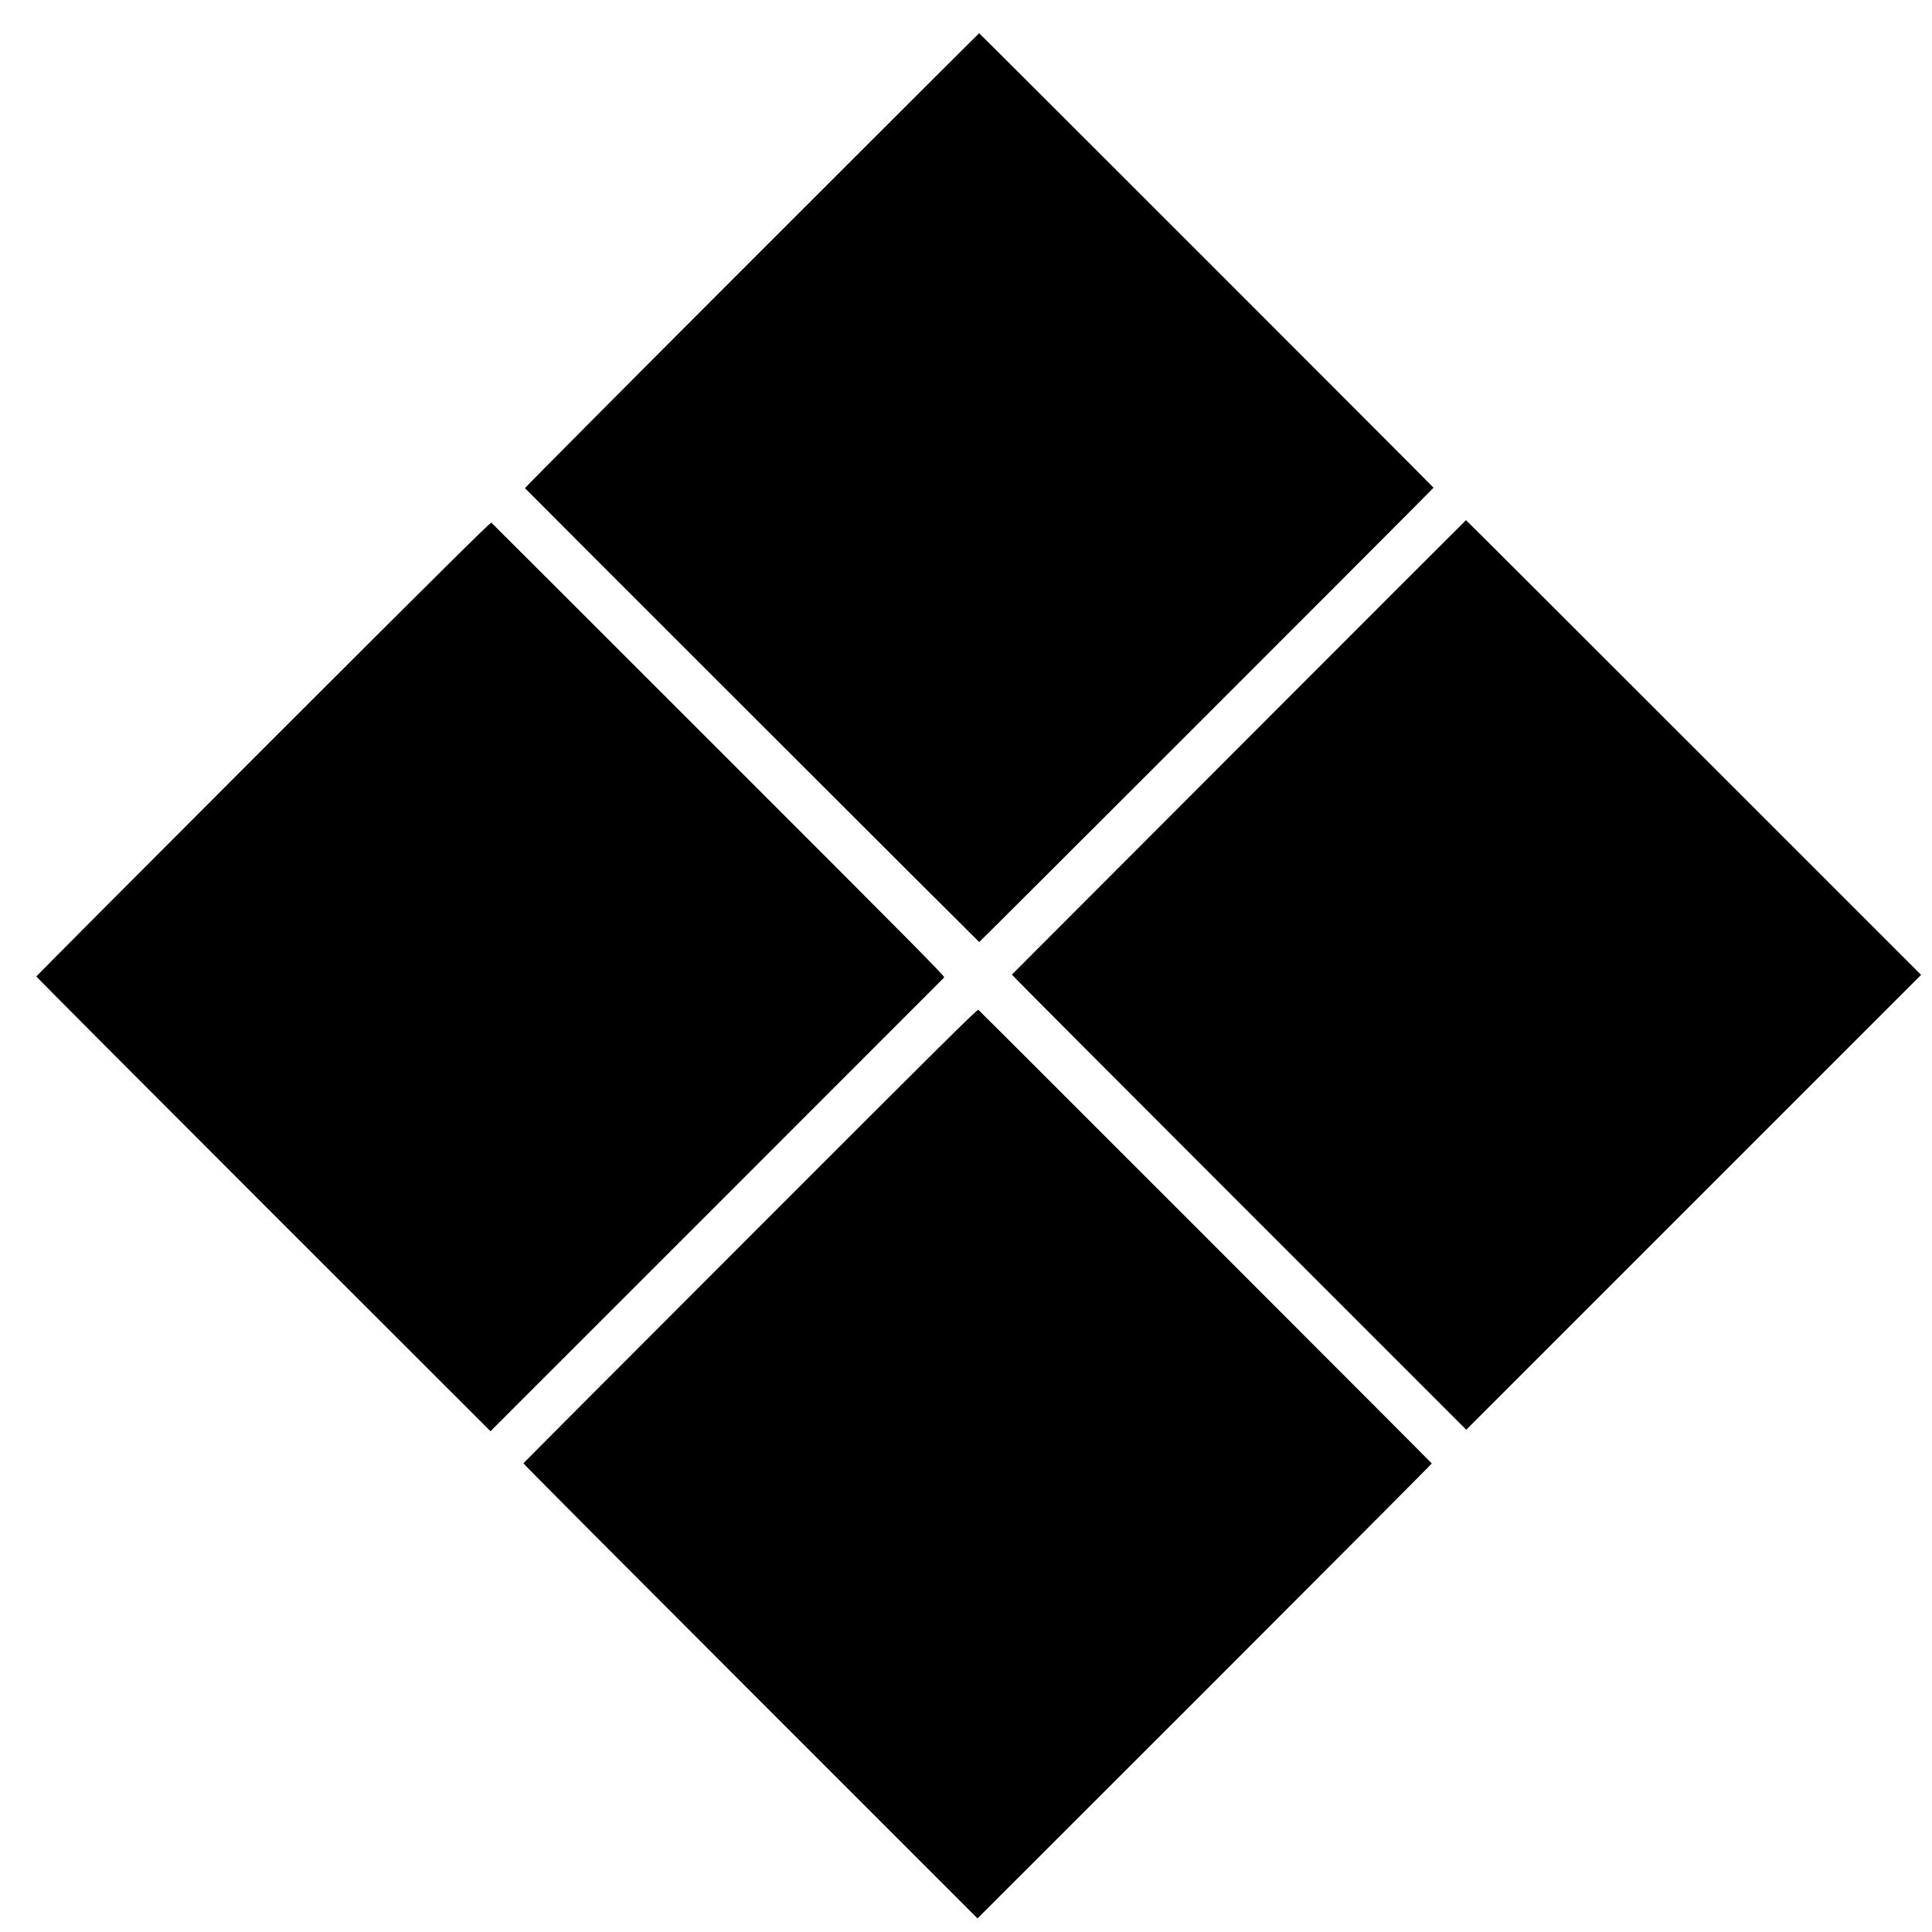
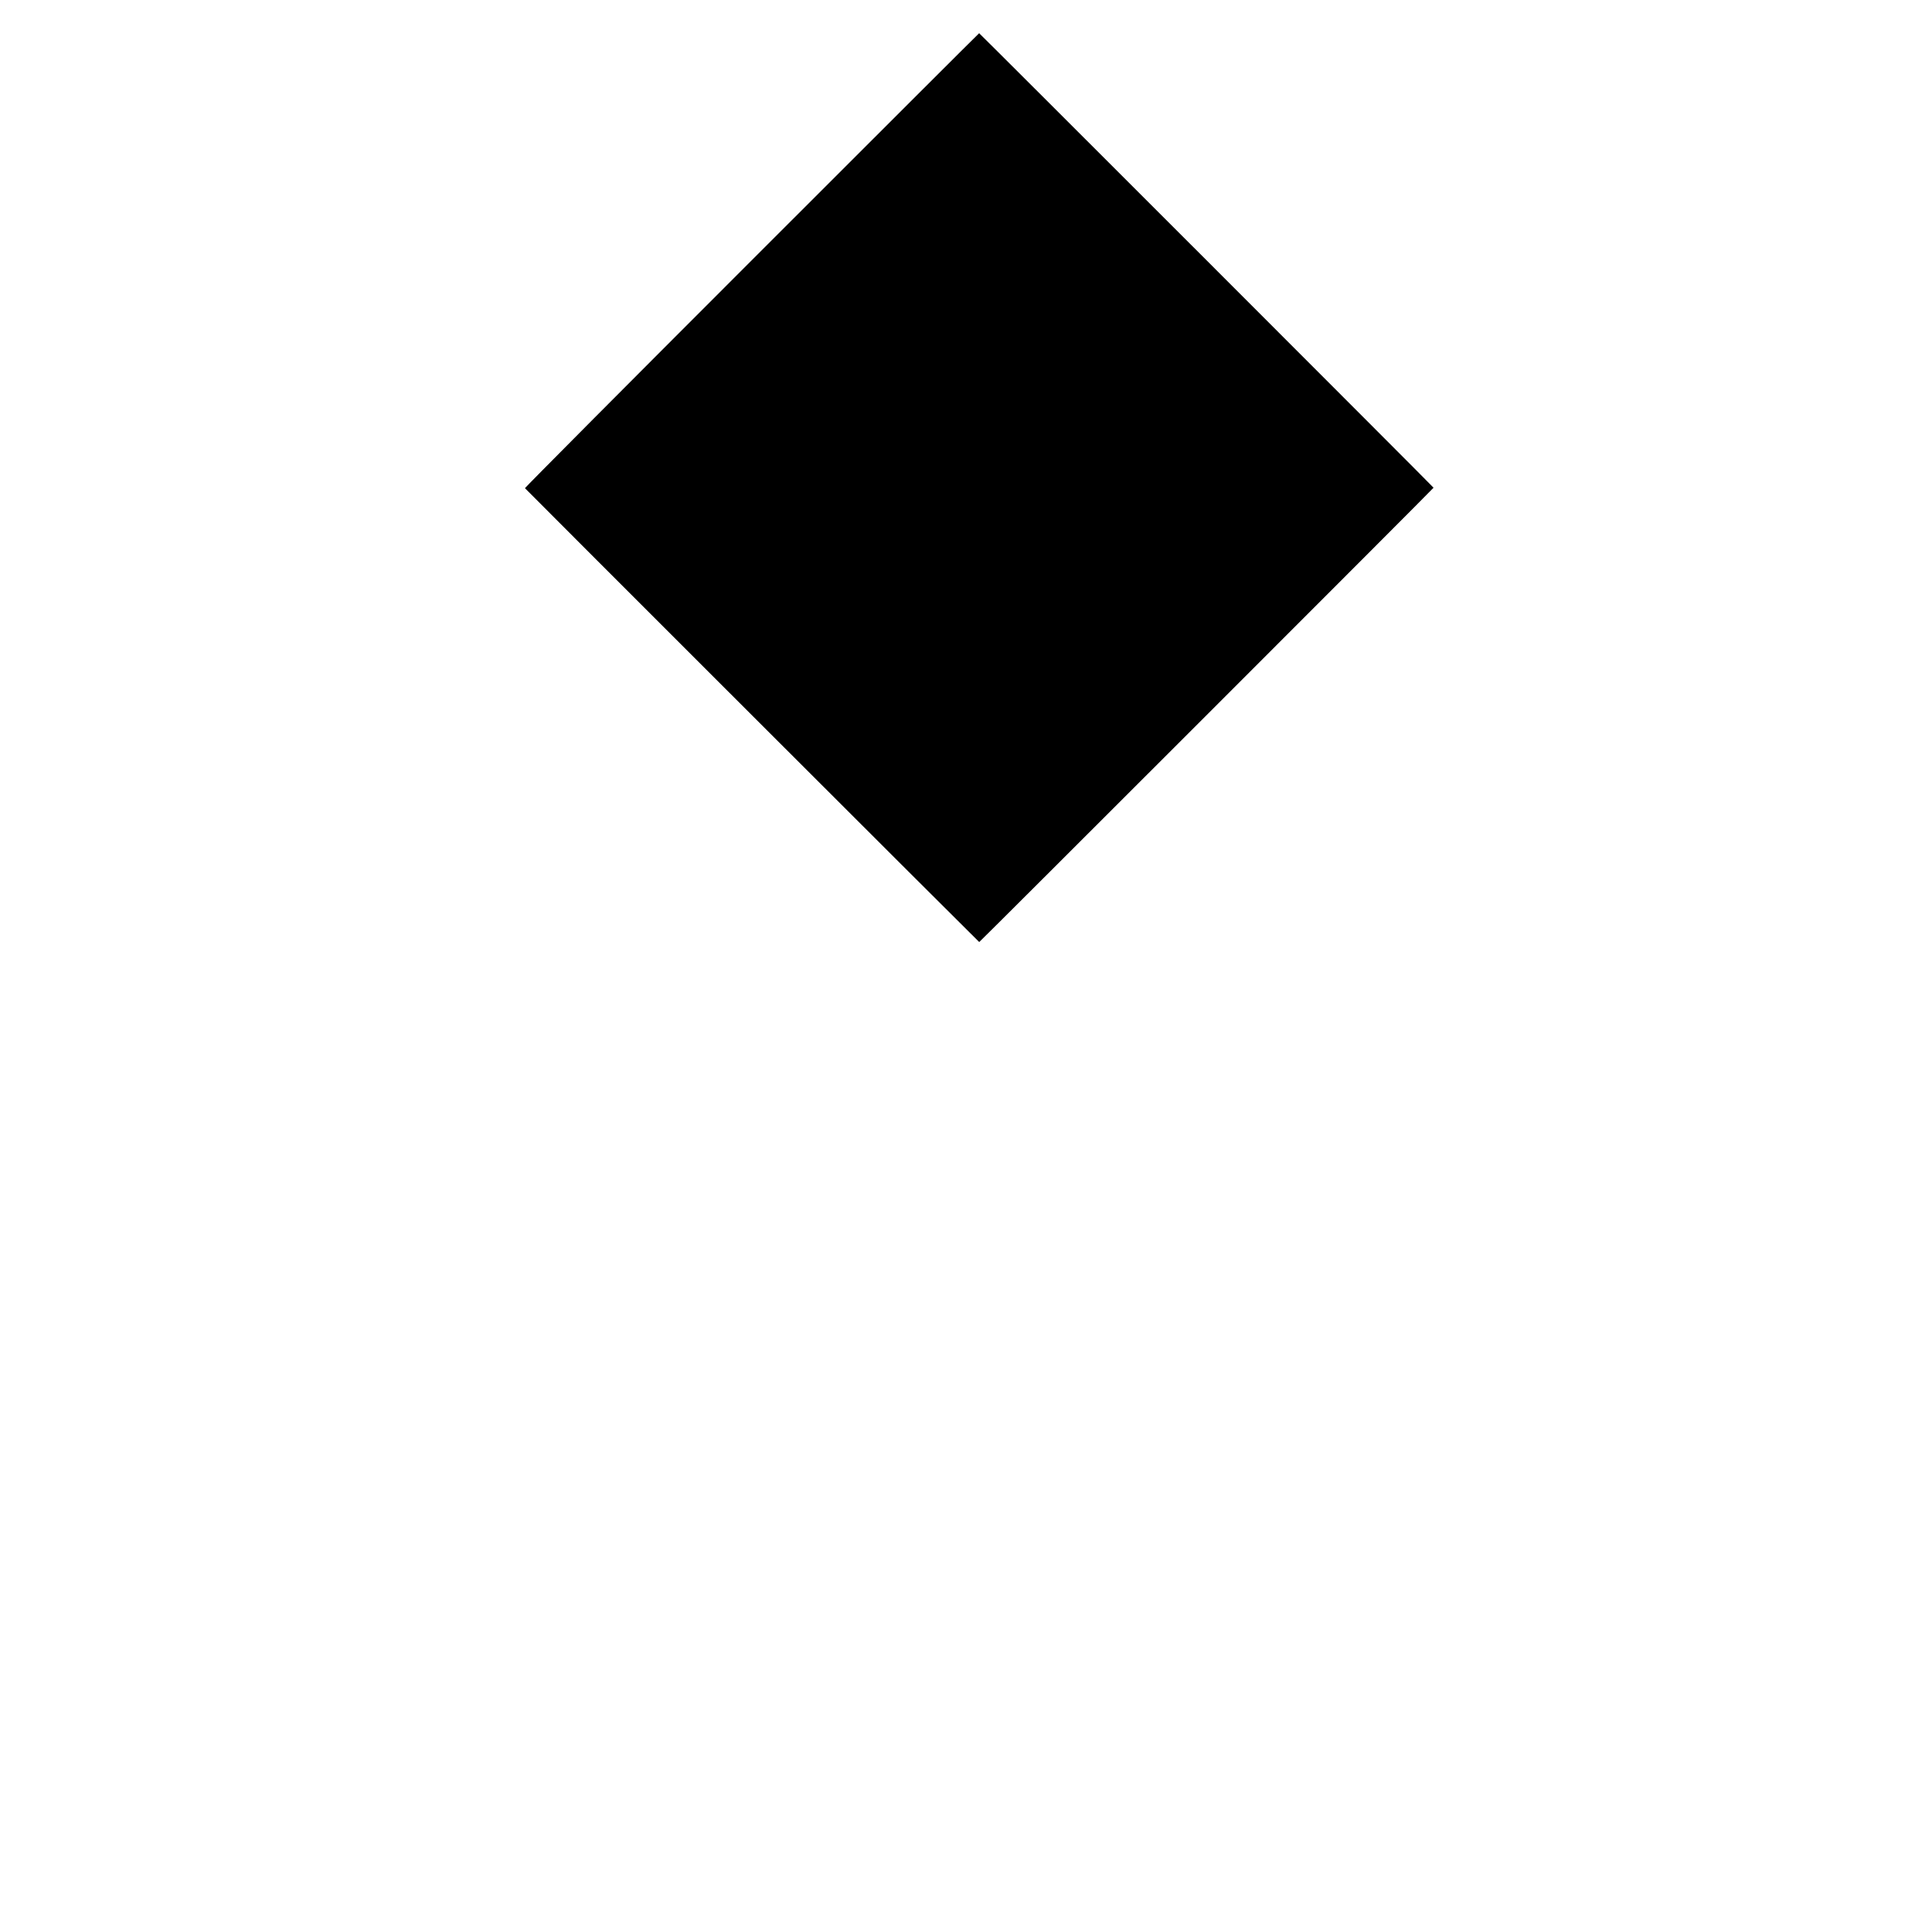
<svg xmlns="http://www.w3.org/2000/svg" version="1.0" width="2500pt" height="2500pt" viewBox="0 0 2500 2500" preserveAspectRatio="xMidYMid meet">
  <g transform="translate(0,2500) scale(0.1,-0.1)" fill="#000000" stroke="none">
    <path d="M9725 21630 c-1616 -1616 -2936 -2943 -2932 -2947 46 -51 5873 -5873 5878 -5873 8 0 5879 5870 5879 5879 0 7 -5873 5881 -5880 5881 -3 0 -1328 -1323 -2945 -2940z" />
-     <path d="M16032 15331 c-1613 -1615 -2935 -2939 -2938 -2942 -3 -4 1319 -1330 2937 -2948 l2942 -2942 2943 2943 2943 2943 -2942 2942 c-1618 1618 -2944 2942 -2947 2942 -3 -1 -1325 -1323 -2938 -2938z" />
-     <path d="M3407 15312 c-1615 -1616 -2937 -2942 -2937 -2947 0 -6 1322 -1332 2938 -2948 l2939 -2937 2929 2928 c1611 1611 2935 2936 2942 2944 11 14 -385 414 -2917 2945 -1611 1611 -2936 2934 -2943 2940 -10 9 -657 -632 -2951 -2925z" />
-     <path d="M9711 9010 c-1614 -1614 -2936 -2940 -2938 -2945 -2 -6 1320 -1333 2937 -2950 l2939 -2939 2941 2939 c1617 1617 2939 2944 2937 2948 -3 9 -5837 5846 -5867 5870 -13 11 -445 -417 -2949 -2923z" />
  </g>
</svg>